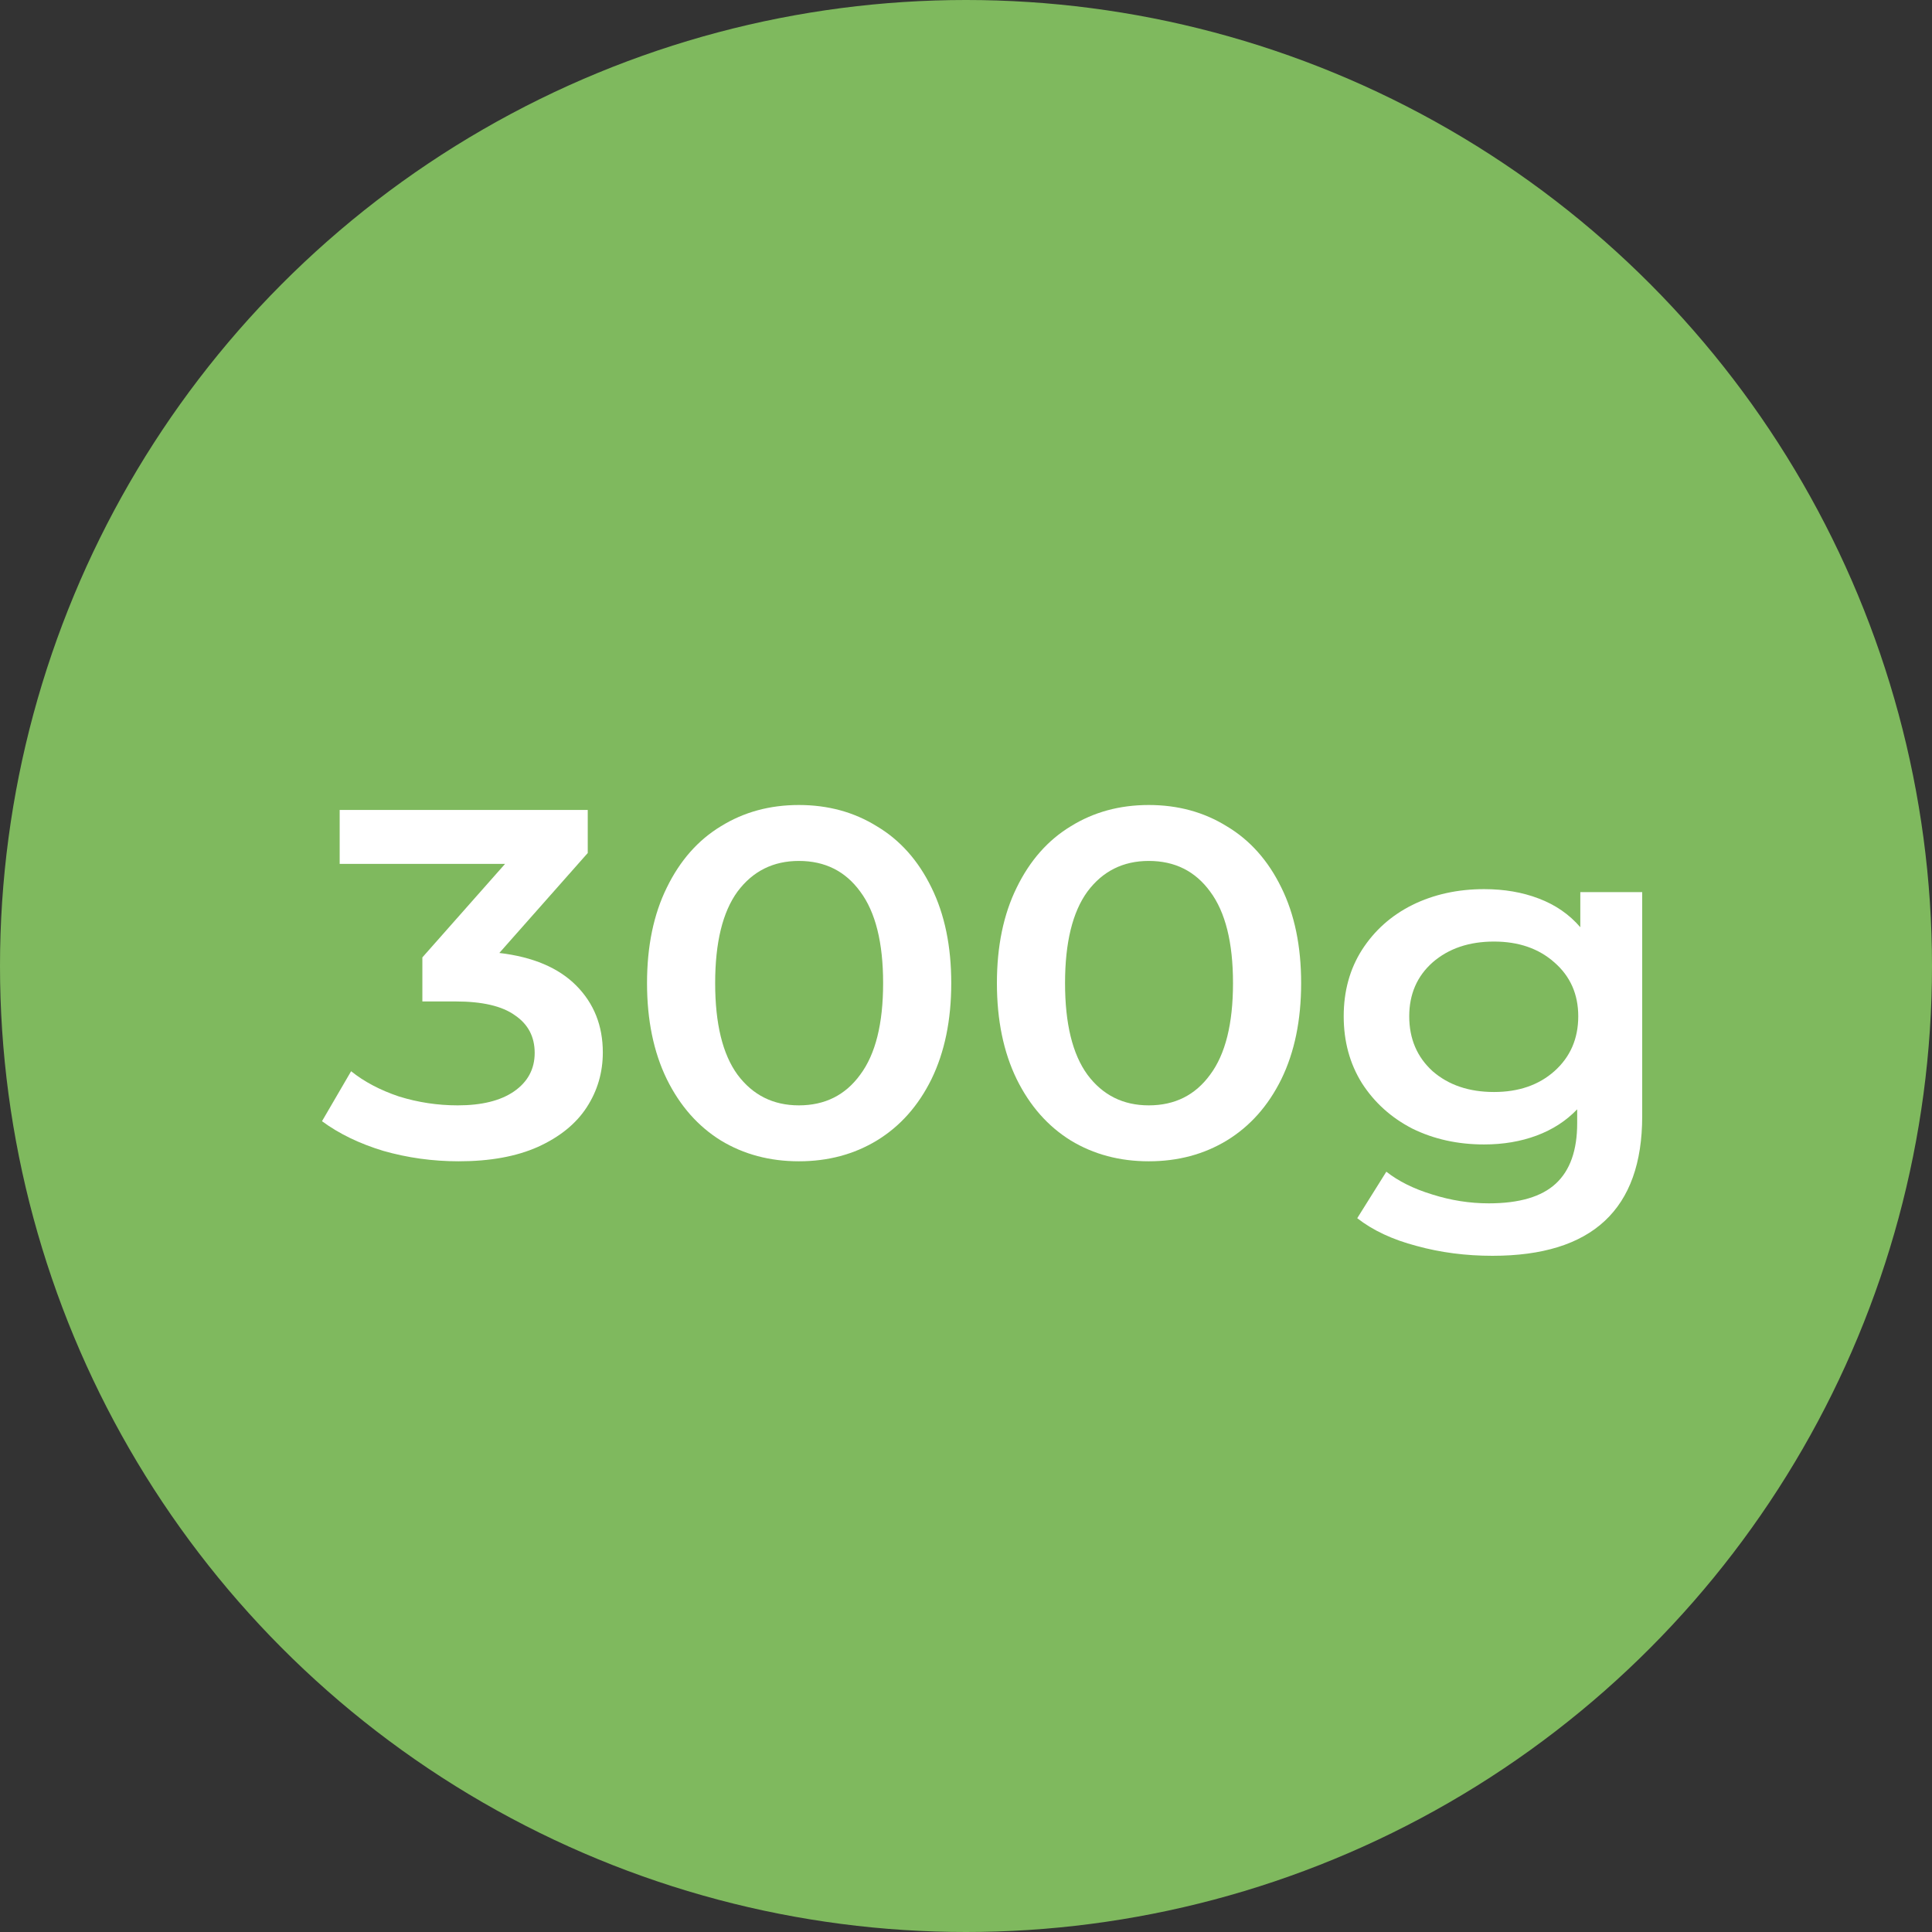
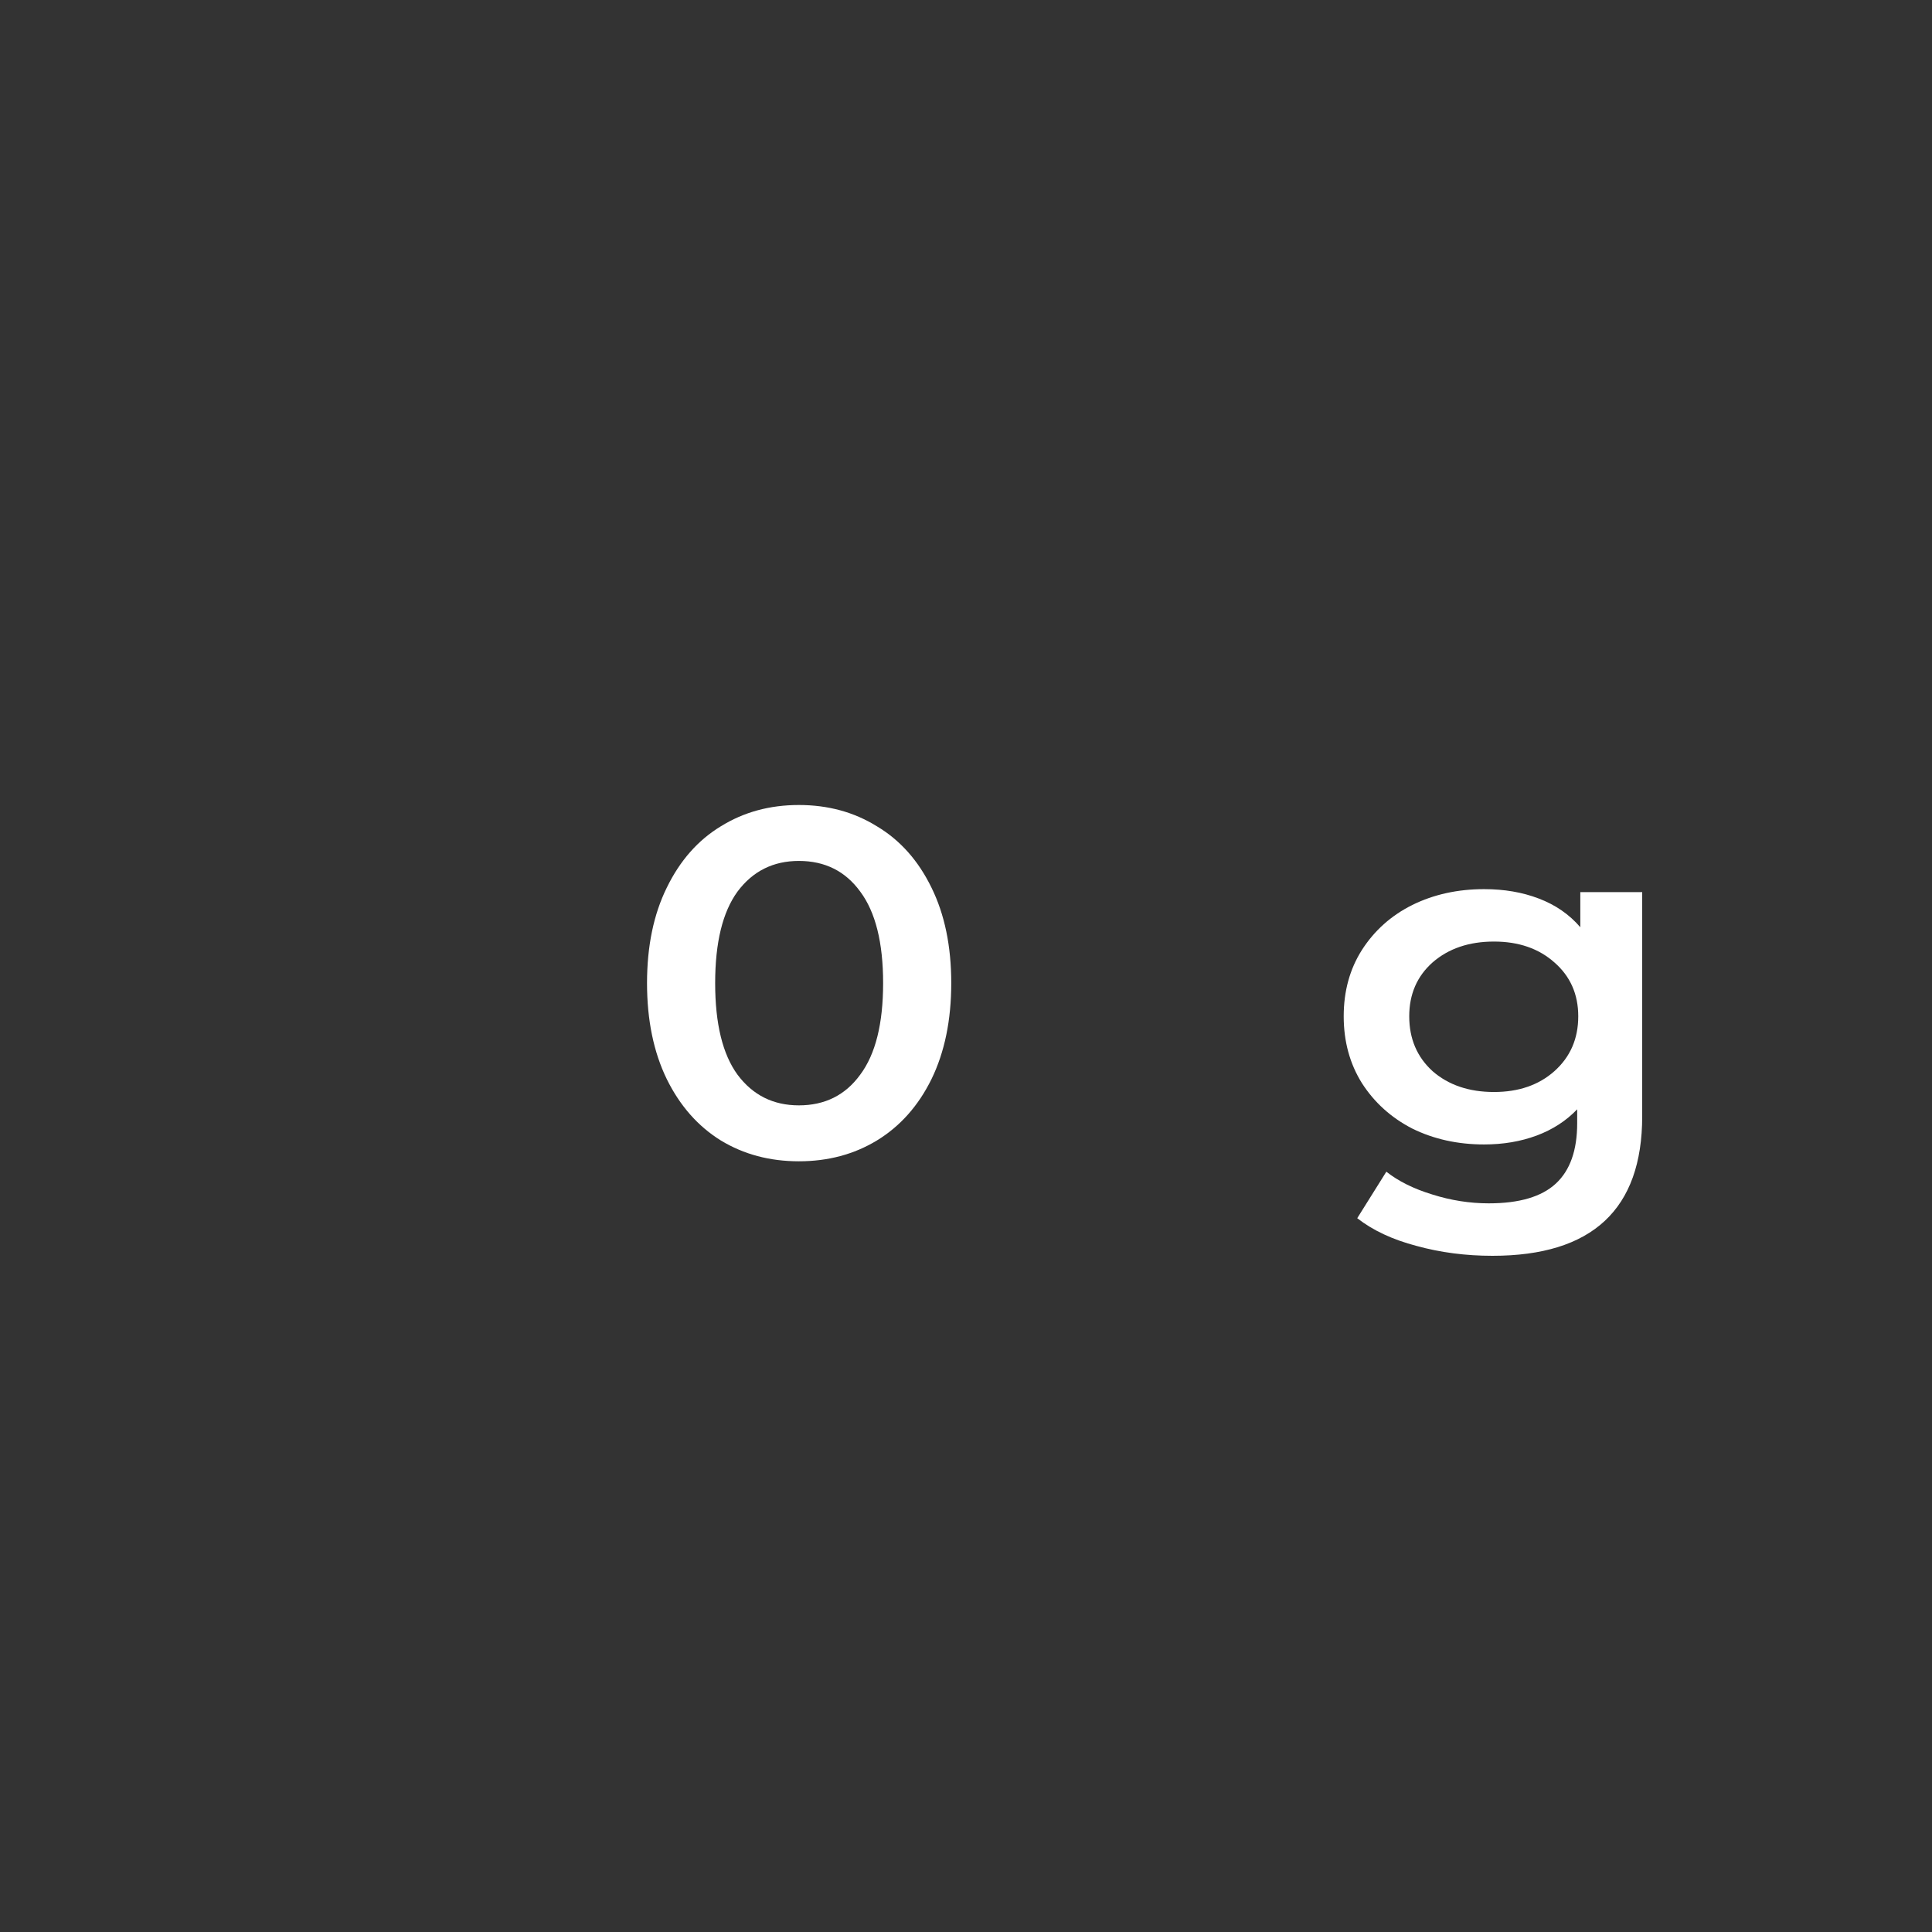
<svg xmlns="http://www.w3.org/2000/svg" width="60" height="60" viewBox="0 0 60 60" fill="none">
  <rect x="0" y="0" width="60" height="60" fill="#333333" stroke="none" />
-   <circle cx="30" cy="30" r="30" fill="#7FB95E" />
-   <path d="M15.507 29.595C16.551 29.718 17.348 30.056 17.897 30.609C18.446 31.163 18.721 31.854 18.721 32.684C18.721 33.309 18.554 33.877 18.22 34.39C17.887 34.902 17.38 35.312 16.702 35.619C16.035 35.916 15.216 36.065 14.247 36.065C13.44 36.065 12.659 35.957 11.906 35.742C11.163 35.517 10.528 35.209 10 34.82L10.904 33.268C11.313 33.596 11.809 33.857 12.39 34.052C12.982 34.236 13.591 34.328 14.215 34.328C14.958 34.328 15.539 34.185 15.959 33.898C16.39 33.601 16.605 33.201 16.605 32.699C16.605 32.197 16.401 31.808 15.992 31.531C15.593 31.244 14.979 31.101 14.15 31.101H13.117V29.733L15.685 26.829H10.549V25.154H18.253V26.491L15.507 29.595Z" fill="white" />
  <path d="M24.81 36.065C23.905 36.065 23.098 35.85 22.387 35.419C21.677 34.979 21.117 34.344 20.708 33.514C20.299 32.674 20.094 31.68 20.094 30.532C20.094 29.385 20.299 28.396 20.708 27.566C21.117 26.726 21.677 26.091 22.387 25.661C23.098 25.22 23.905 25 24.81 25C25.714 25 26.522 25.22 27.232 25.661C27.954 26.091 28.519 26.726 28.928 27.566C29.337 28.396 29.542 29.385 29.542 30.532C29.542 31.68 29.337 32.674 28.928 33.514C28.519 34.344 27.954 34.979 27.232 35.419C26.522 35.85 25.714 36.065 24.81 36.065ZM24.81 34.328C25.617 34.328 26.253 34.011 26.715 33.375C27.189 32.74 27.426 31.793 27.426 30.532C27.426 29.272 27.189 28.325 26.715 27.689C26.253 27.054 25.617 26.737 24.81 26.737C24.013 26.737 23.378 27.054 22.904 27.689C22.441 28.325 22.21 29.272 22.21 30.532C22.21 31.793 22.441 32.74 22.904 33.375C23.378 34.011 24.013 34.328 24.81 34.328Z" fill="white" />
-   <path d="M35.676 36.065C34.772 36.065 33.964 35.85 33.254 35.419C32.543 34.979 31.983 34.344 31.574 33.514C31.165 32.674 30.96 31.68 30.96 30.532C30.96 29.385 31.165 28.396 31.574 27.566C31.983 26.726 32.543 26.091 33.254 25.661C33.964 25.22 34.772 25 35.676 25C36.581 25 37.388 25.22 38.099 25.661C38.82 26.091 39.385 26.726 39.794 27.566C40.204 28.396 40.408 29.385 40.408 30.532C40.408 31.68 40.204 32.674 39.794 33.514C39.385 34.344 38.82 34.979 38.099 35.419C37.388 35.85 36.581 36.065 35.676 36.065ZM35.676 34.328C36.484 34.328 37.119 34.011 37.582 33.375C38.056 32.74 38.292 31.793 38.292 30.532C38.292 29.272 38.056 28.325 37.582 27.689C37.119 27.054 36.484 26.737 35.676 26.737C34.88 26.737 34.244 27.054 33.771 27.689C33.308 28.325 33.076 29.272 33.076 30.532C33.076 31.793 33.308 32.74 33.771 33.375C34.244 34.011 34.88 34.328 35.676 34.328Z" fill="white" />
  <path d="M51 27.705V34.666C51 37.555 49.45 39 46.349 39C45.52 39 44.734 38.898 43.991 38.693C43.248 38.498 42.634 38.211 42.15 37.832L43.054 36.388C43.431 36.685 43.905 36.92 44.475 37.094C45.057 37.279 45.644 37.371 46.236 37.371C47.183 37.371 47.878 37.166 48.319 36.756C48.761 36.346 48.981 35.722 48.981 34.881V34.451C48.637 34.81 48.217 35.081 47.722 35.266C47.226 35.45 46.683 35.542 46.09 35.542C45.272 35.542 44.529 35.378 43.862 35.05C43.205 34.712 42.683 34.241 42.295 33.637C41.918 33.032 41.73 32.341 41.73 31.562C41.73 30.783 41.918 30.097 42.295 29.503C42.683 28.898 43.205 28.432 43.862 28.104C44.529 27.776 45.272 27.613 46.09 27.613C46.715 27.613 47.28 27.71 47.786 27.904C48.303 28.099 48.734 28.396 49.078 28.796V27.705H51ZM46.397 33.913C47.162 33.913 47.786 33.698 48.271 33.268C48.766 32.827 49.014 32.259 49.014 31.562C49.014 30.876 48.766 30.317 48.271 29.887C47.786 29.457 47.162 29.241 46.397 29.241C45.622 29.241 44.987 29.457 44.492 29.887C44.007 30.317 43.765 30.876 43.765 31.562C43.765 32.259 44.007 32.827 44.492 33.268C44.987 33.698 45.622 33.913 46.397 33.913Z" fill="white" />
</svg>